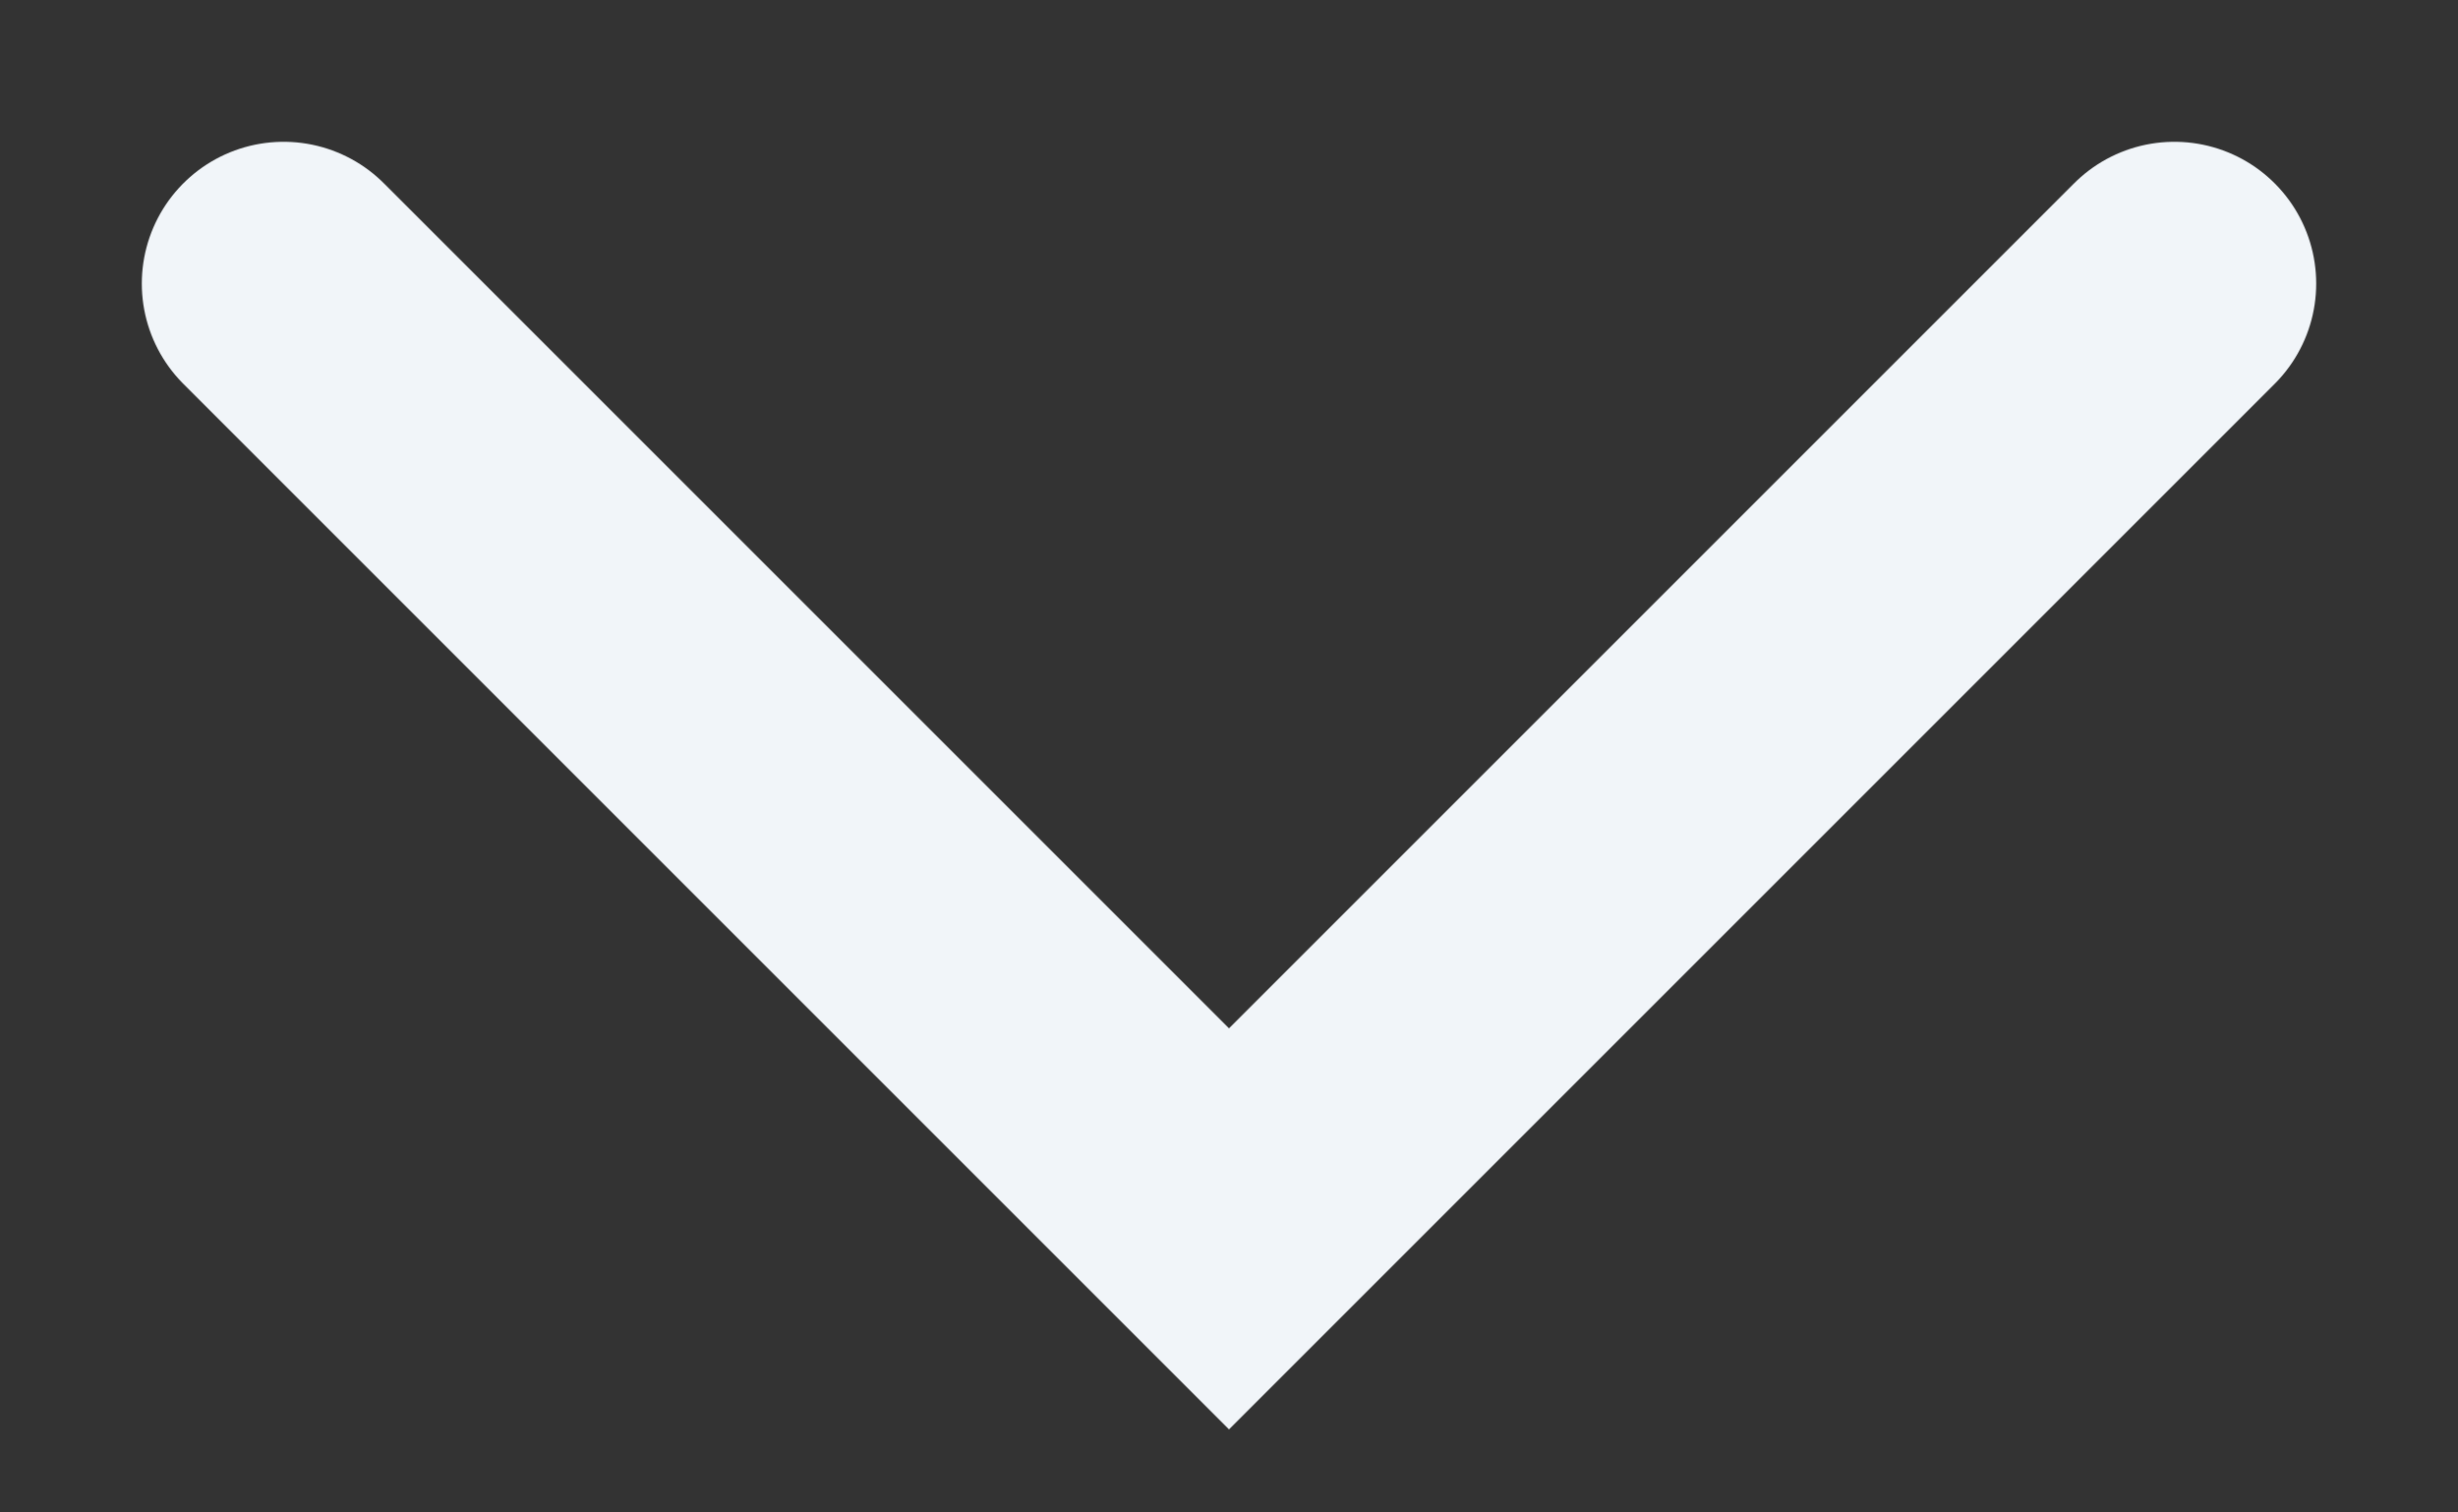
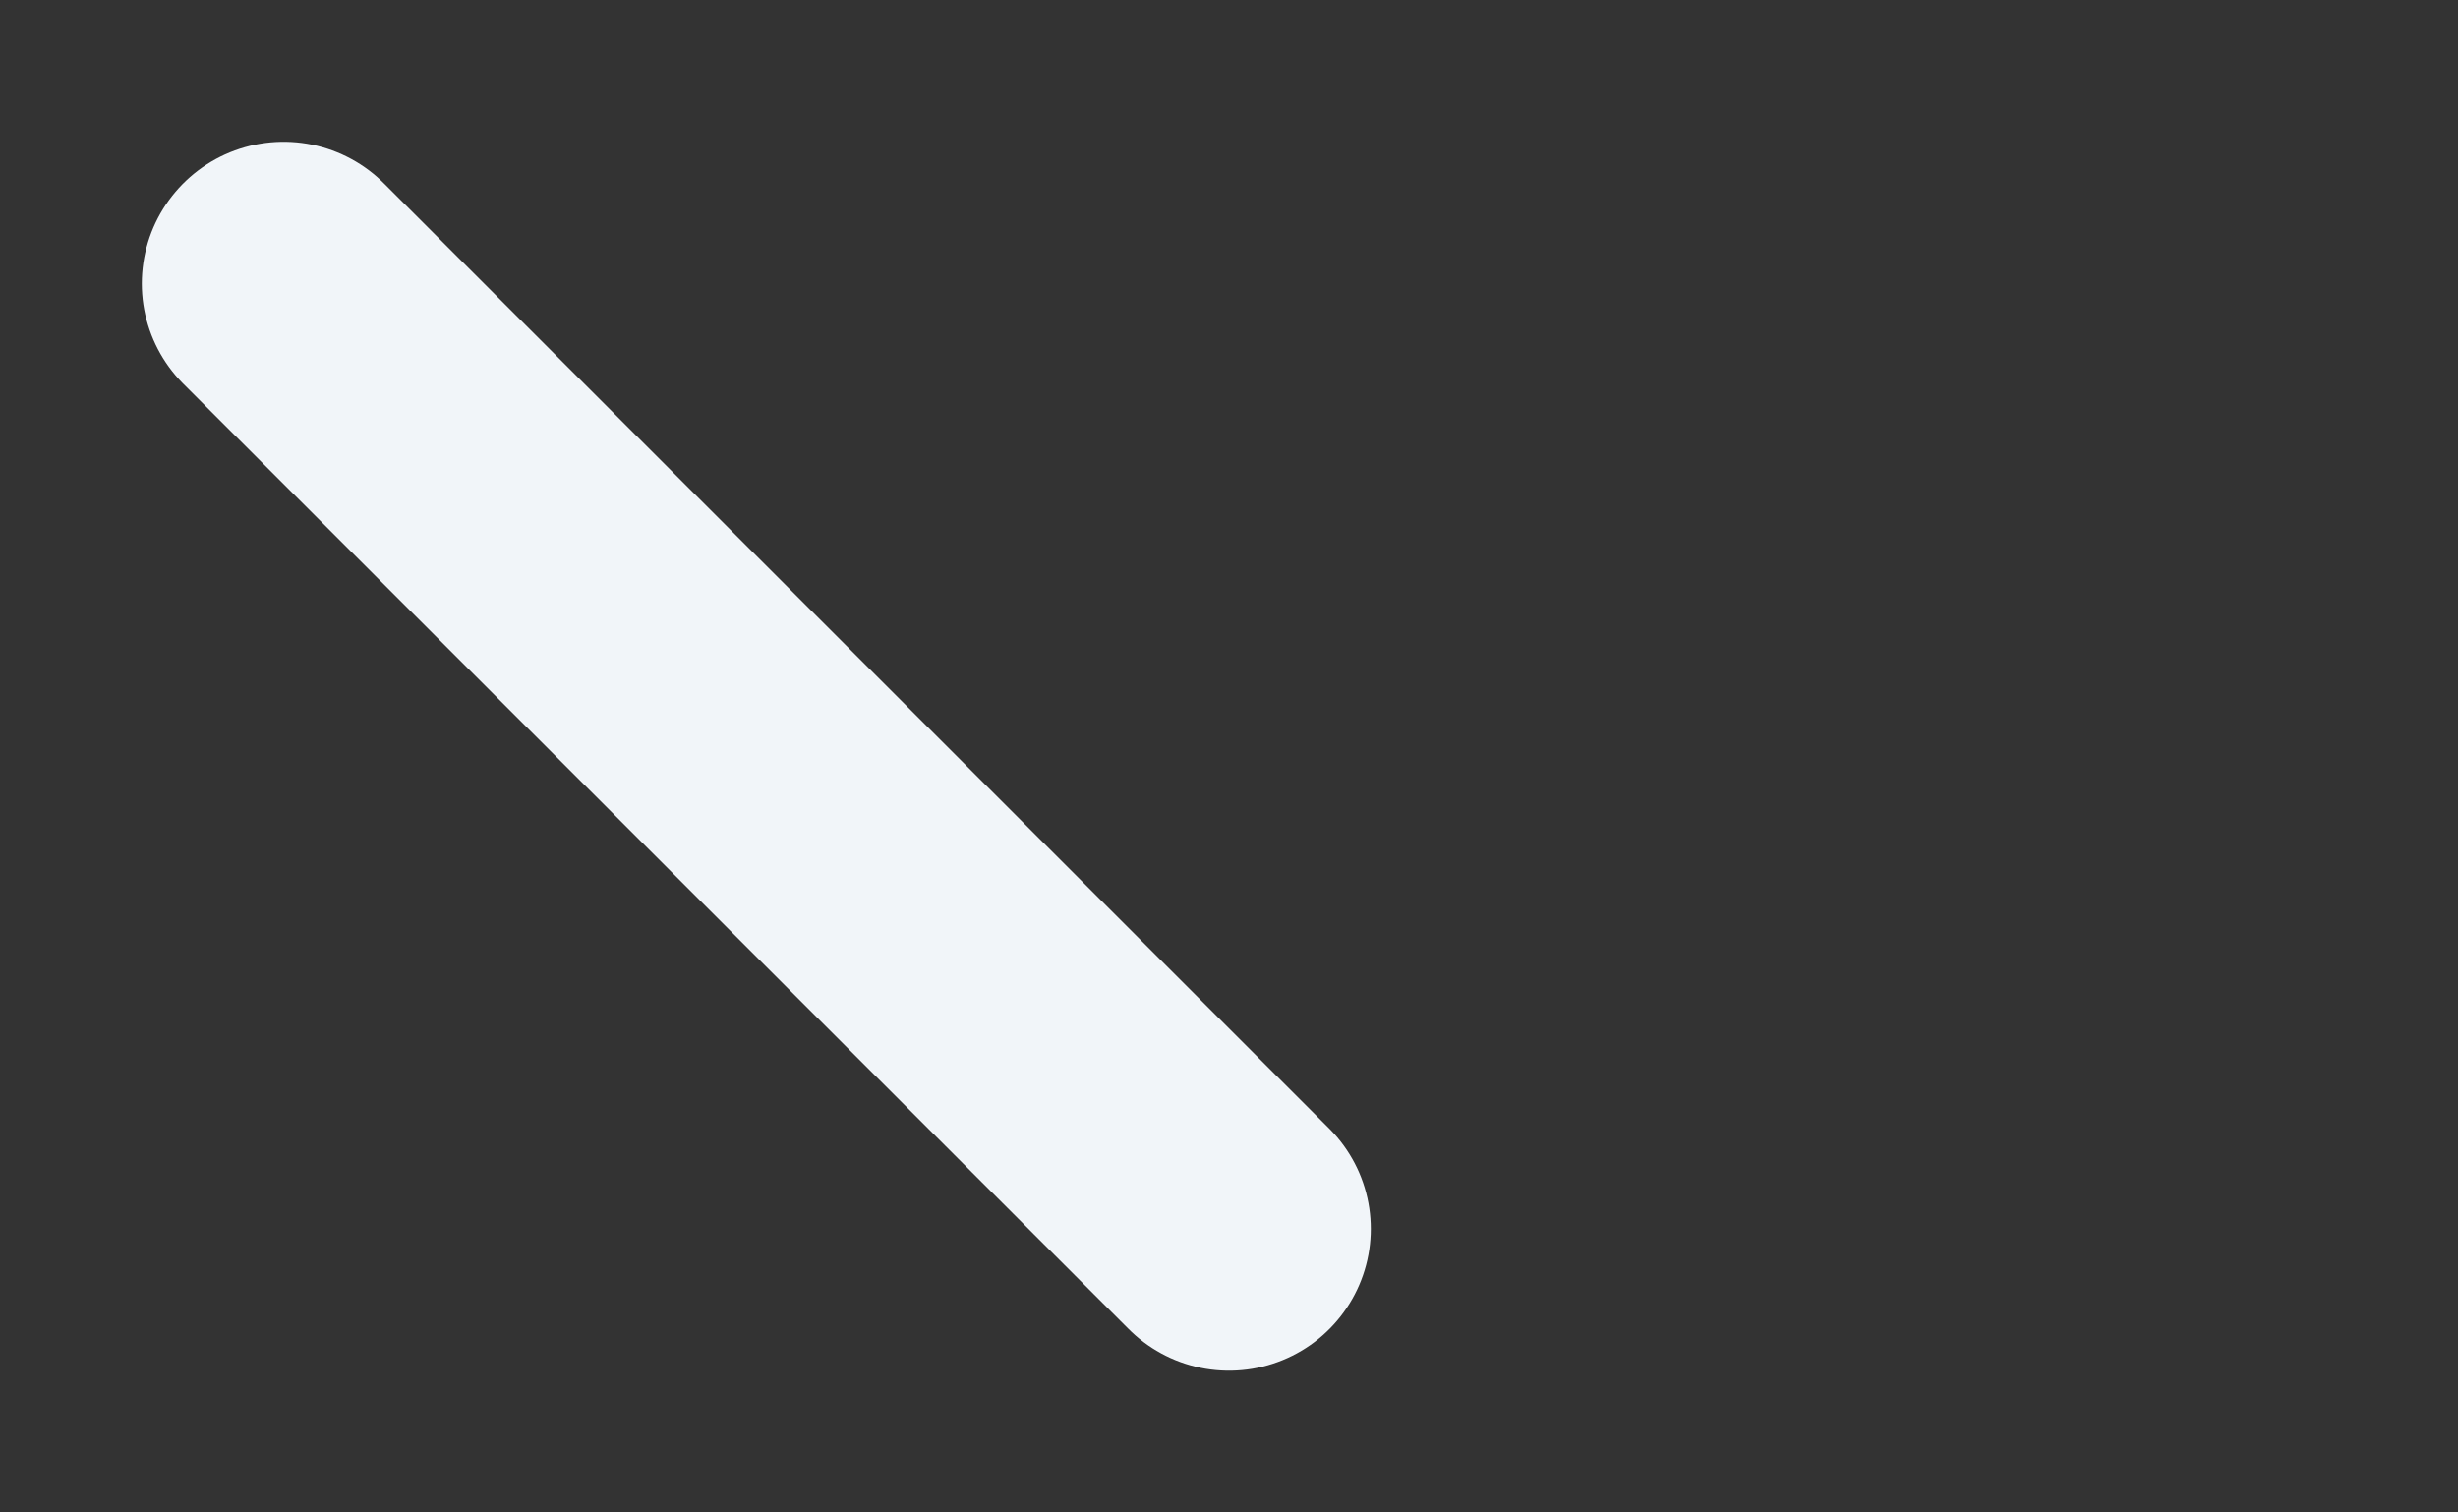
<svg xmlns="http://www.w3.org/2000/svg" width="13" height="8" viewBox="0 0 13 8" fill="none">
  <rect x="0" y="0" width="13" height="8" fill="#333333" stroke="none" />
-   <path d="M1.5 1.5L6.5 6.5L11.5 1.5" stroke="#F1F5F9" stroke-width="1.5" stroke-linecap="round" />
+   <path d="M1.5 1.5L6.5 6.5" stroke="#F1F5F9" stroke-width="1.5" stroke-linecap="round" />
</svg>